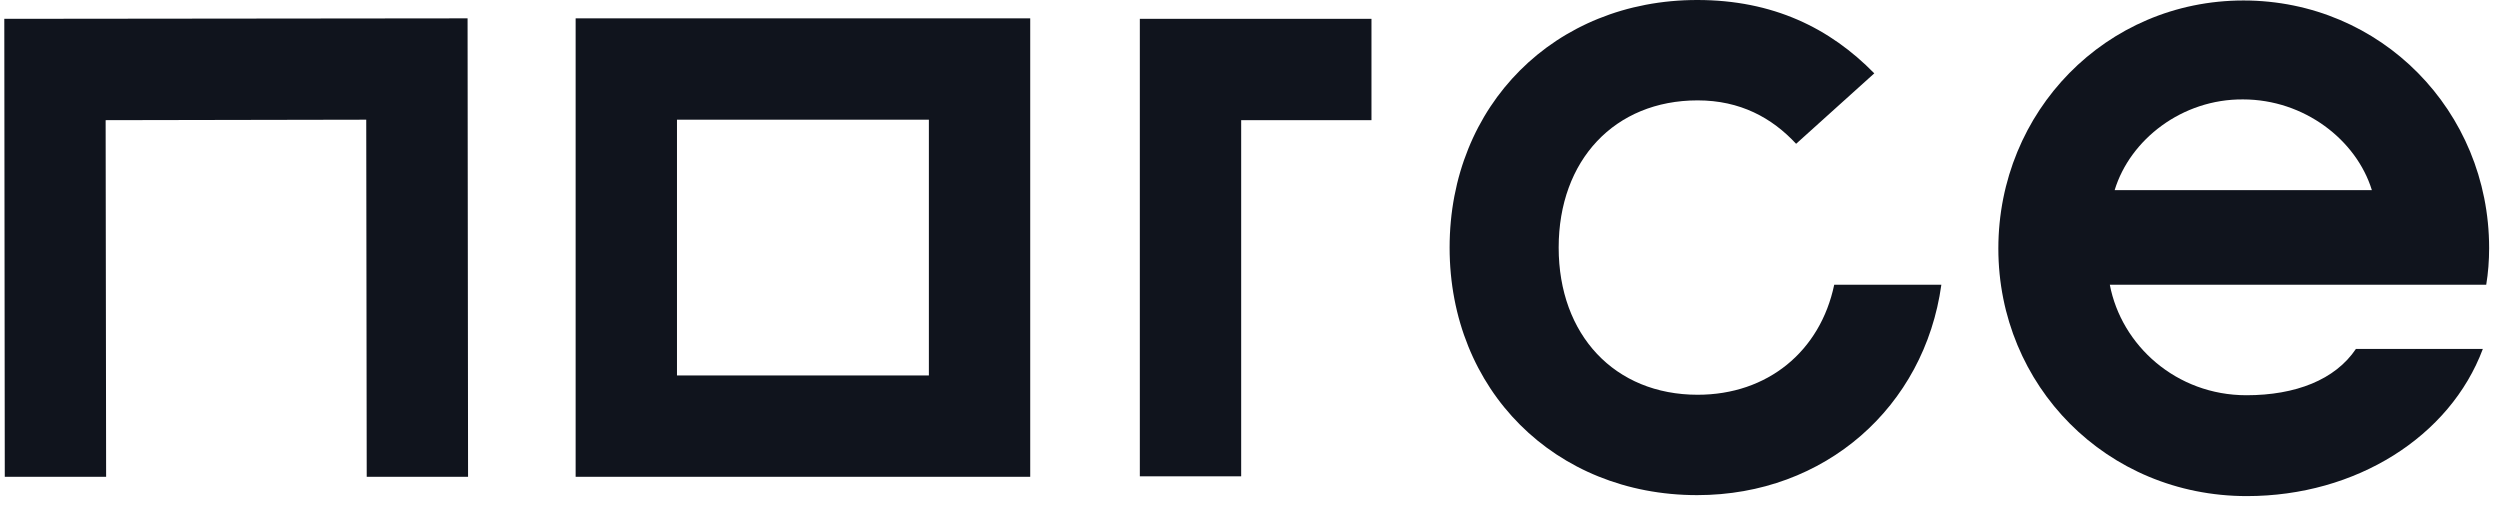
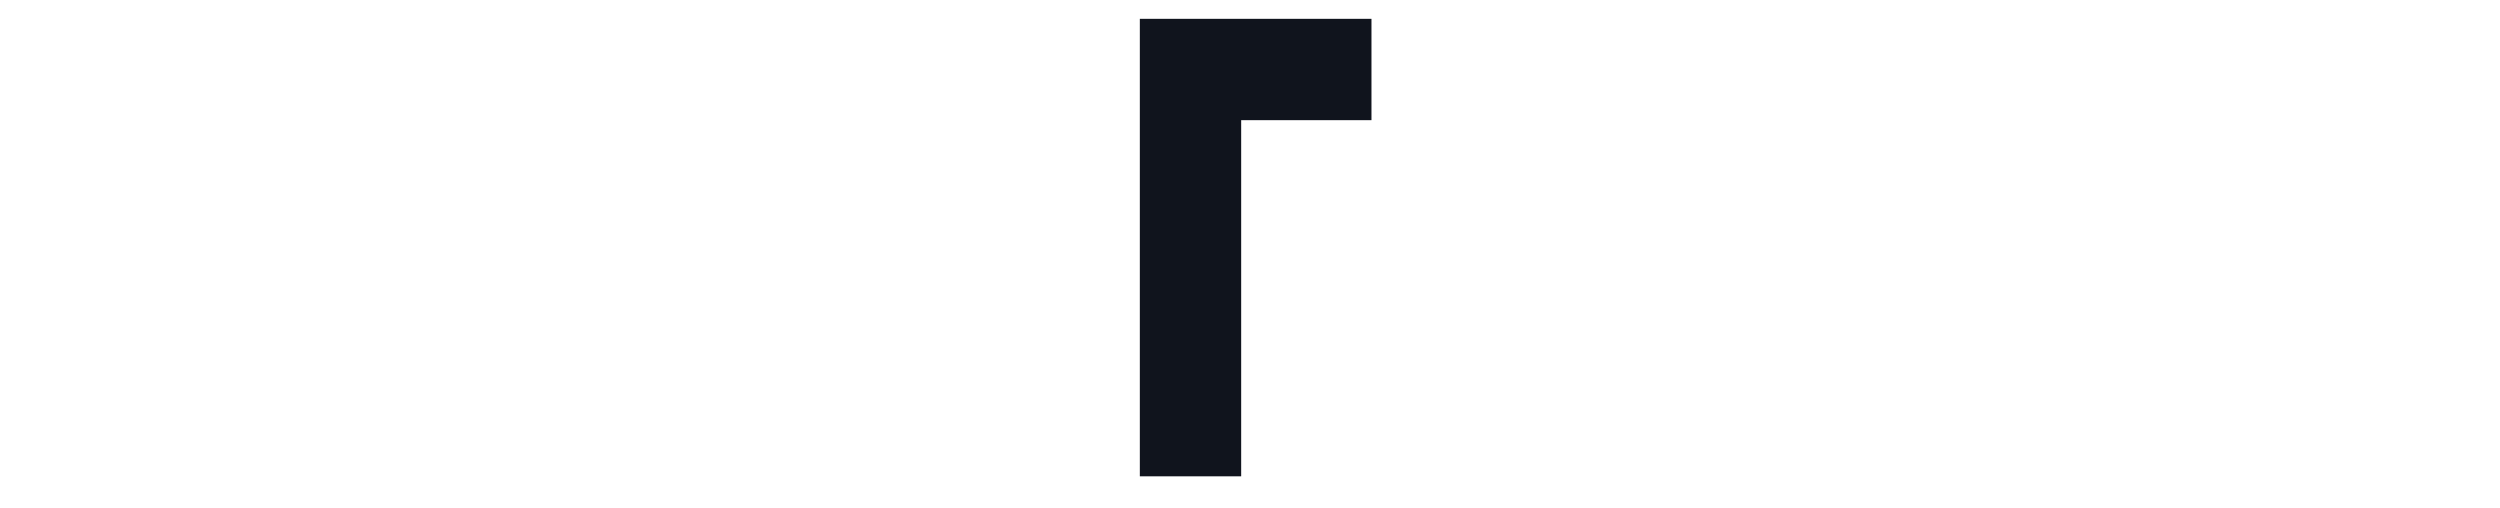
<svg xmlns="http://www.w3.org/2000/svg" width="192" height="39" viewBox="0 0 192 39" fill="none">
-   <path d="M162.034 21.867C162.923 26.536 167.149 30.354 172.523 30.354C176.303 30.354 179.342 29.168 180.936 26.796H190.683C188.163 33.541 180.936 38.1 172.56 38.1C161.775 38.1 153.473 29.613 153.473 19.087C153.473 8.561 161.737 0.037 172.3 0.037C182.863 0.037 191.165 8.524 191.165 19.05C191.165 20.014 191.091 20.977 190.942 21.867H162.034ZM162.405 14.602H182.159C180.973 10.748 176.97 7.635 172.263 7.635C167.593 7.598 163.591 10.711 162.405 14.602Z" fill="#10141D" />
-   <path d="M140.868 21.867C139.794 26.981 135.754 30.317 130.38 30.317C124.005 30.317 119.706 25.721 119.706 19.013C119.706 12.305 124.005 7.709 130.38 7.709C133.641 7.709 136.087 9.043 137.941 11.044L143.945 5.633C140.535 2.15 136.162 0 130.343 0C119.41 0 111.33 8.08 111.33 19.013C111.33 29.946 119.41 38.026 130.343 38.026C140.164 38.026 147.799 31.243 149.096 21.867H140.868Z" fill="#10141D" />
  <path d="M95.322 36.581H87.539V1.446H105.329V9.229H95.322V36.581Z" fill="#10141D" />
-   <path d="M79.121 36.618H44.209V1.409H79.121V36.618ZM51.992 28.835H71.338V9.192H51.992V28.835Z" fill="#10141D" />
-   <path d="M0.367 36.618L0.33 1.446L35.91 1.409L35.947 36.618H28.164L28.127 9.192L8.113 9.229L8.15 36.618H0.367Z" fill="#10141D" />
</svg>